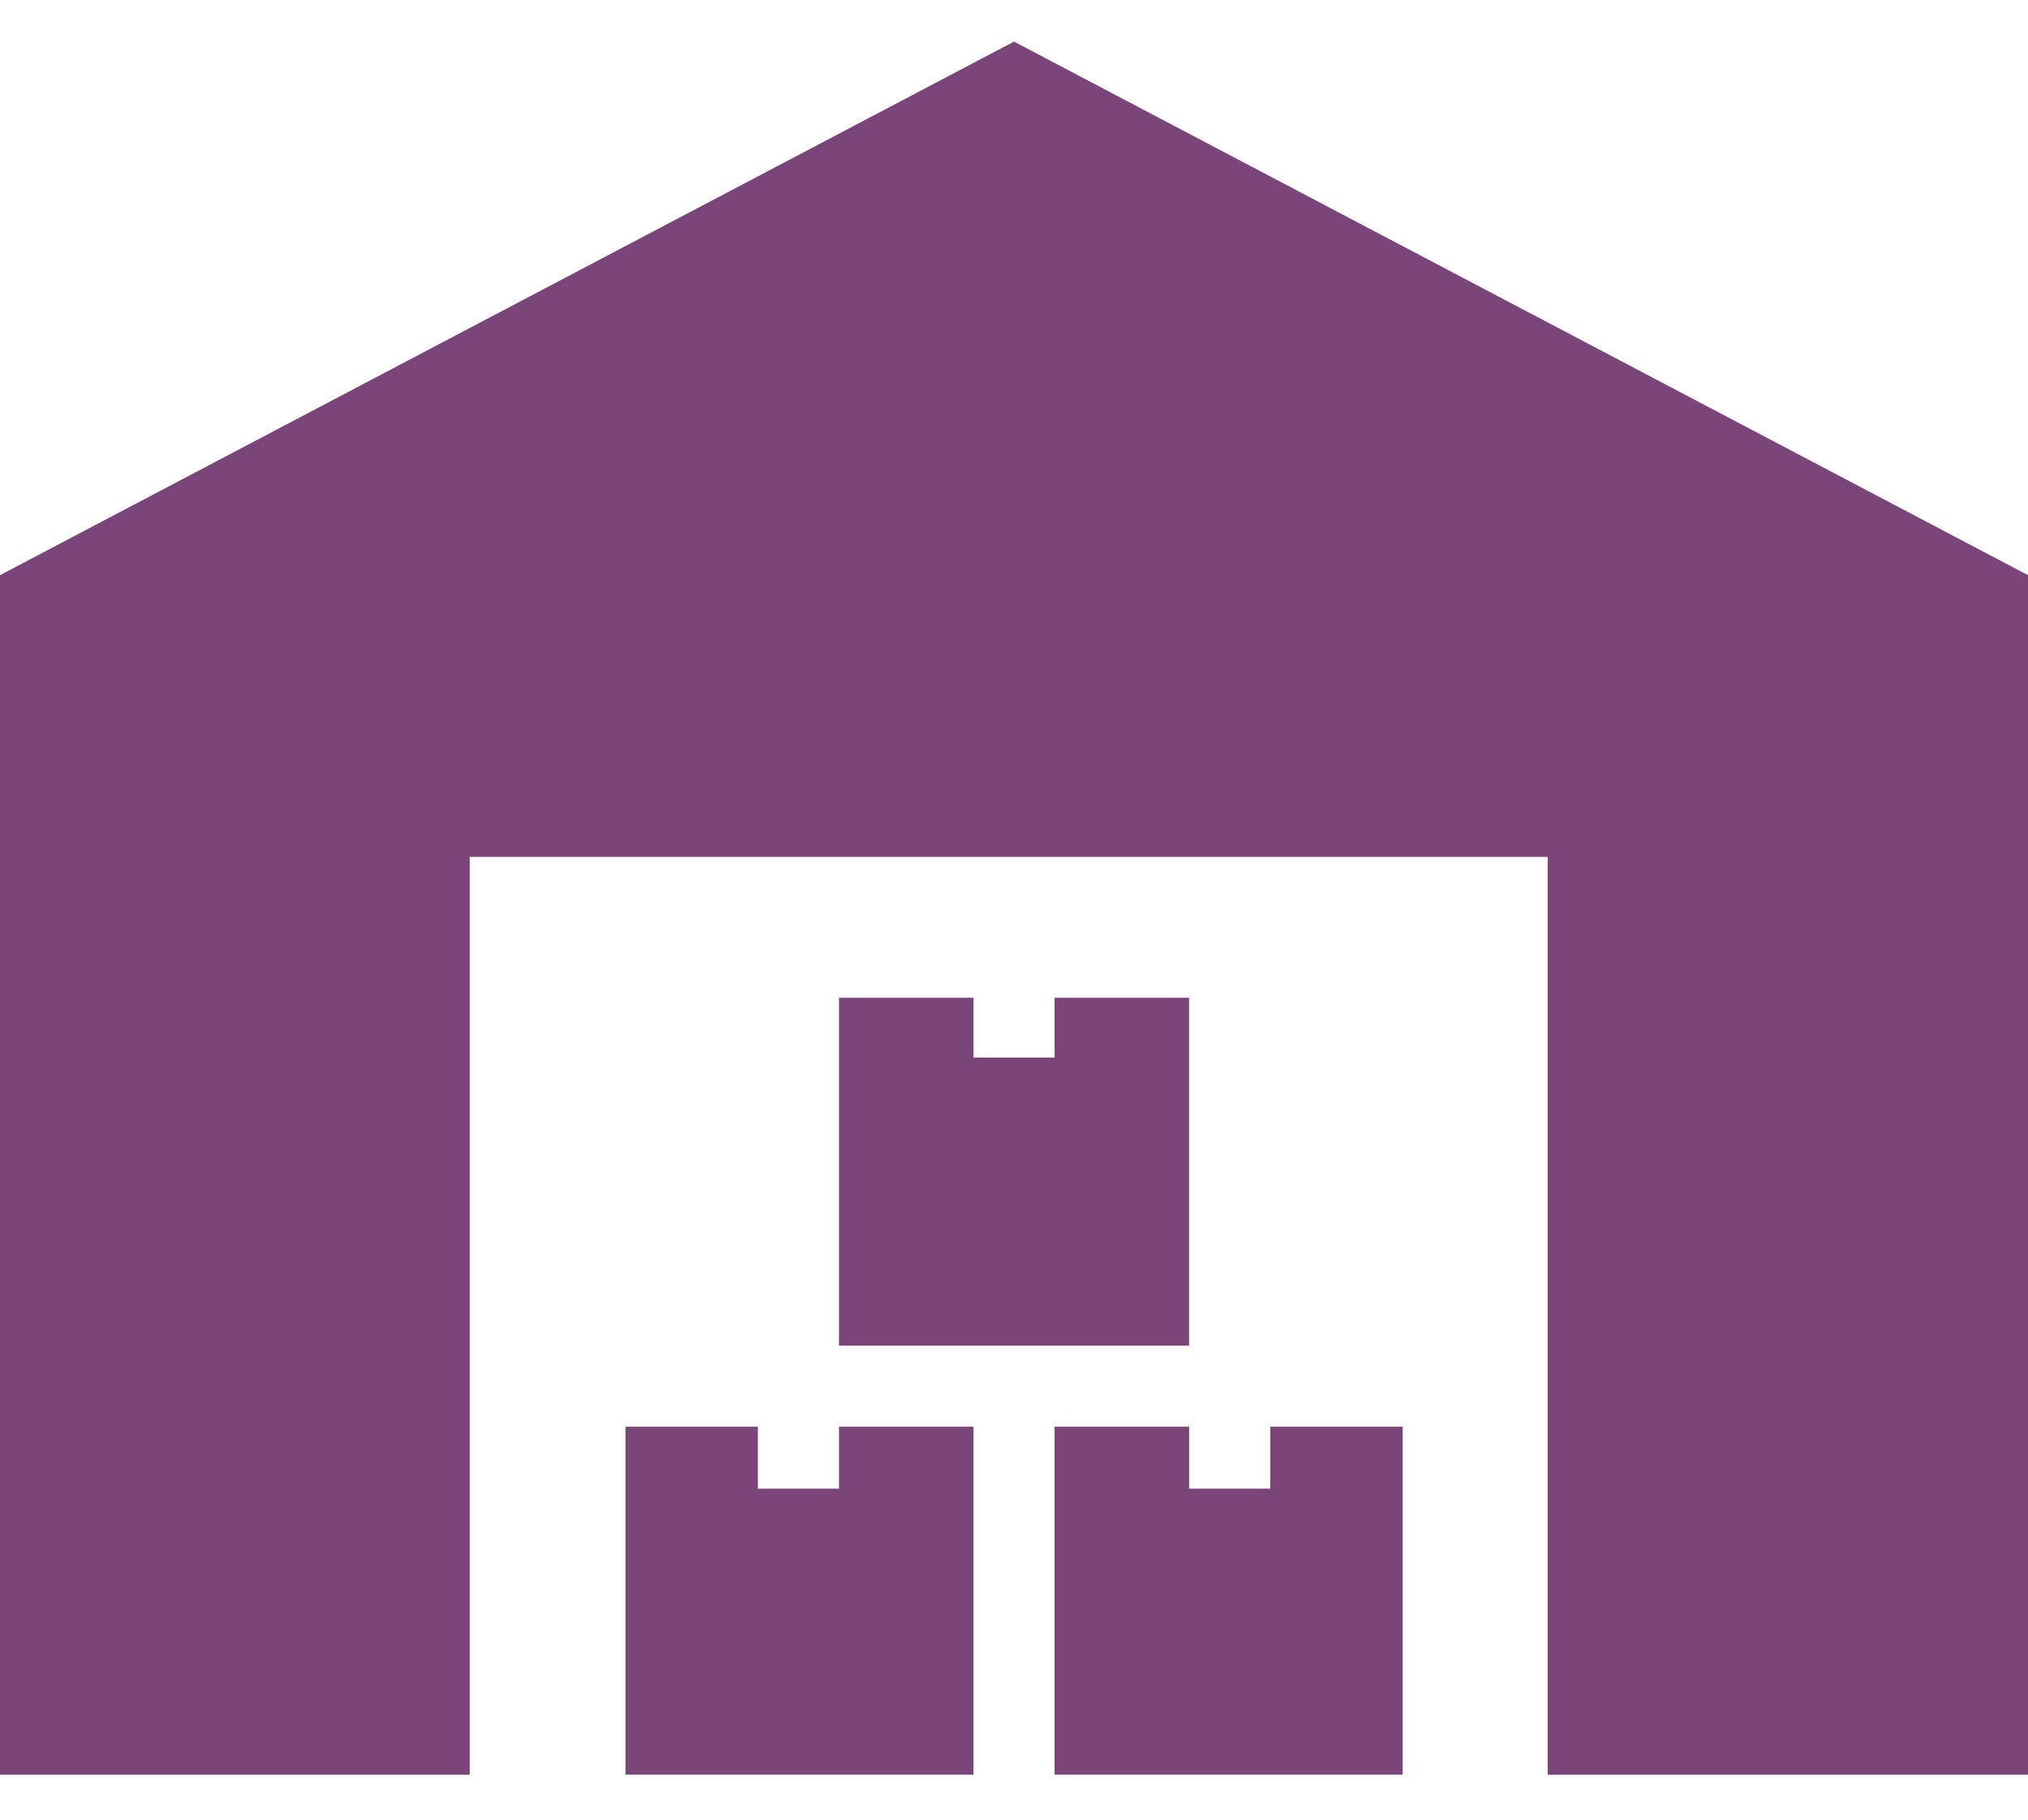
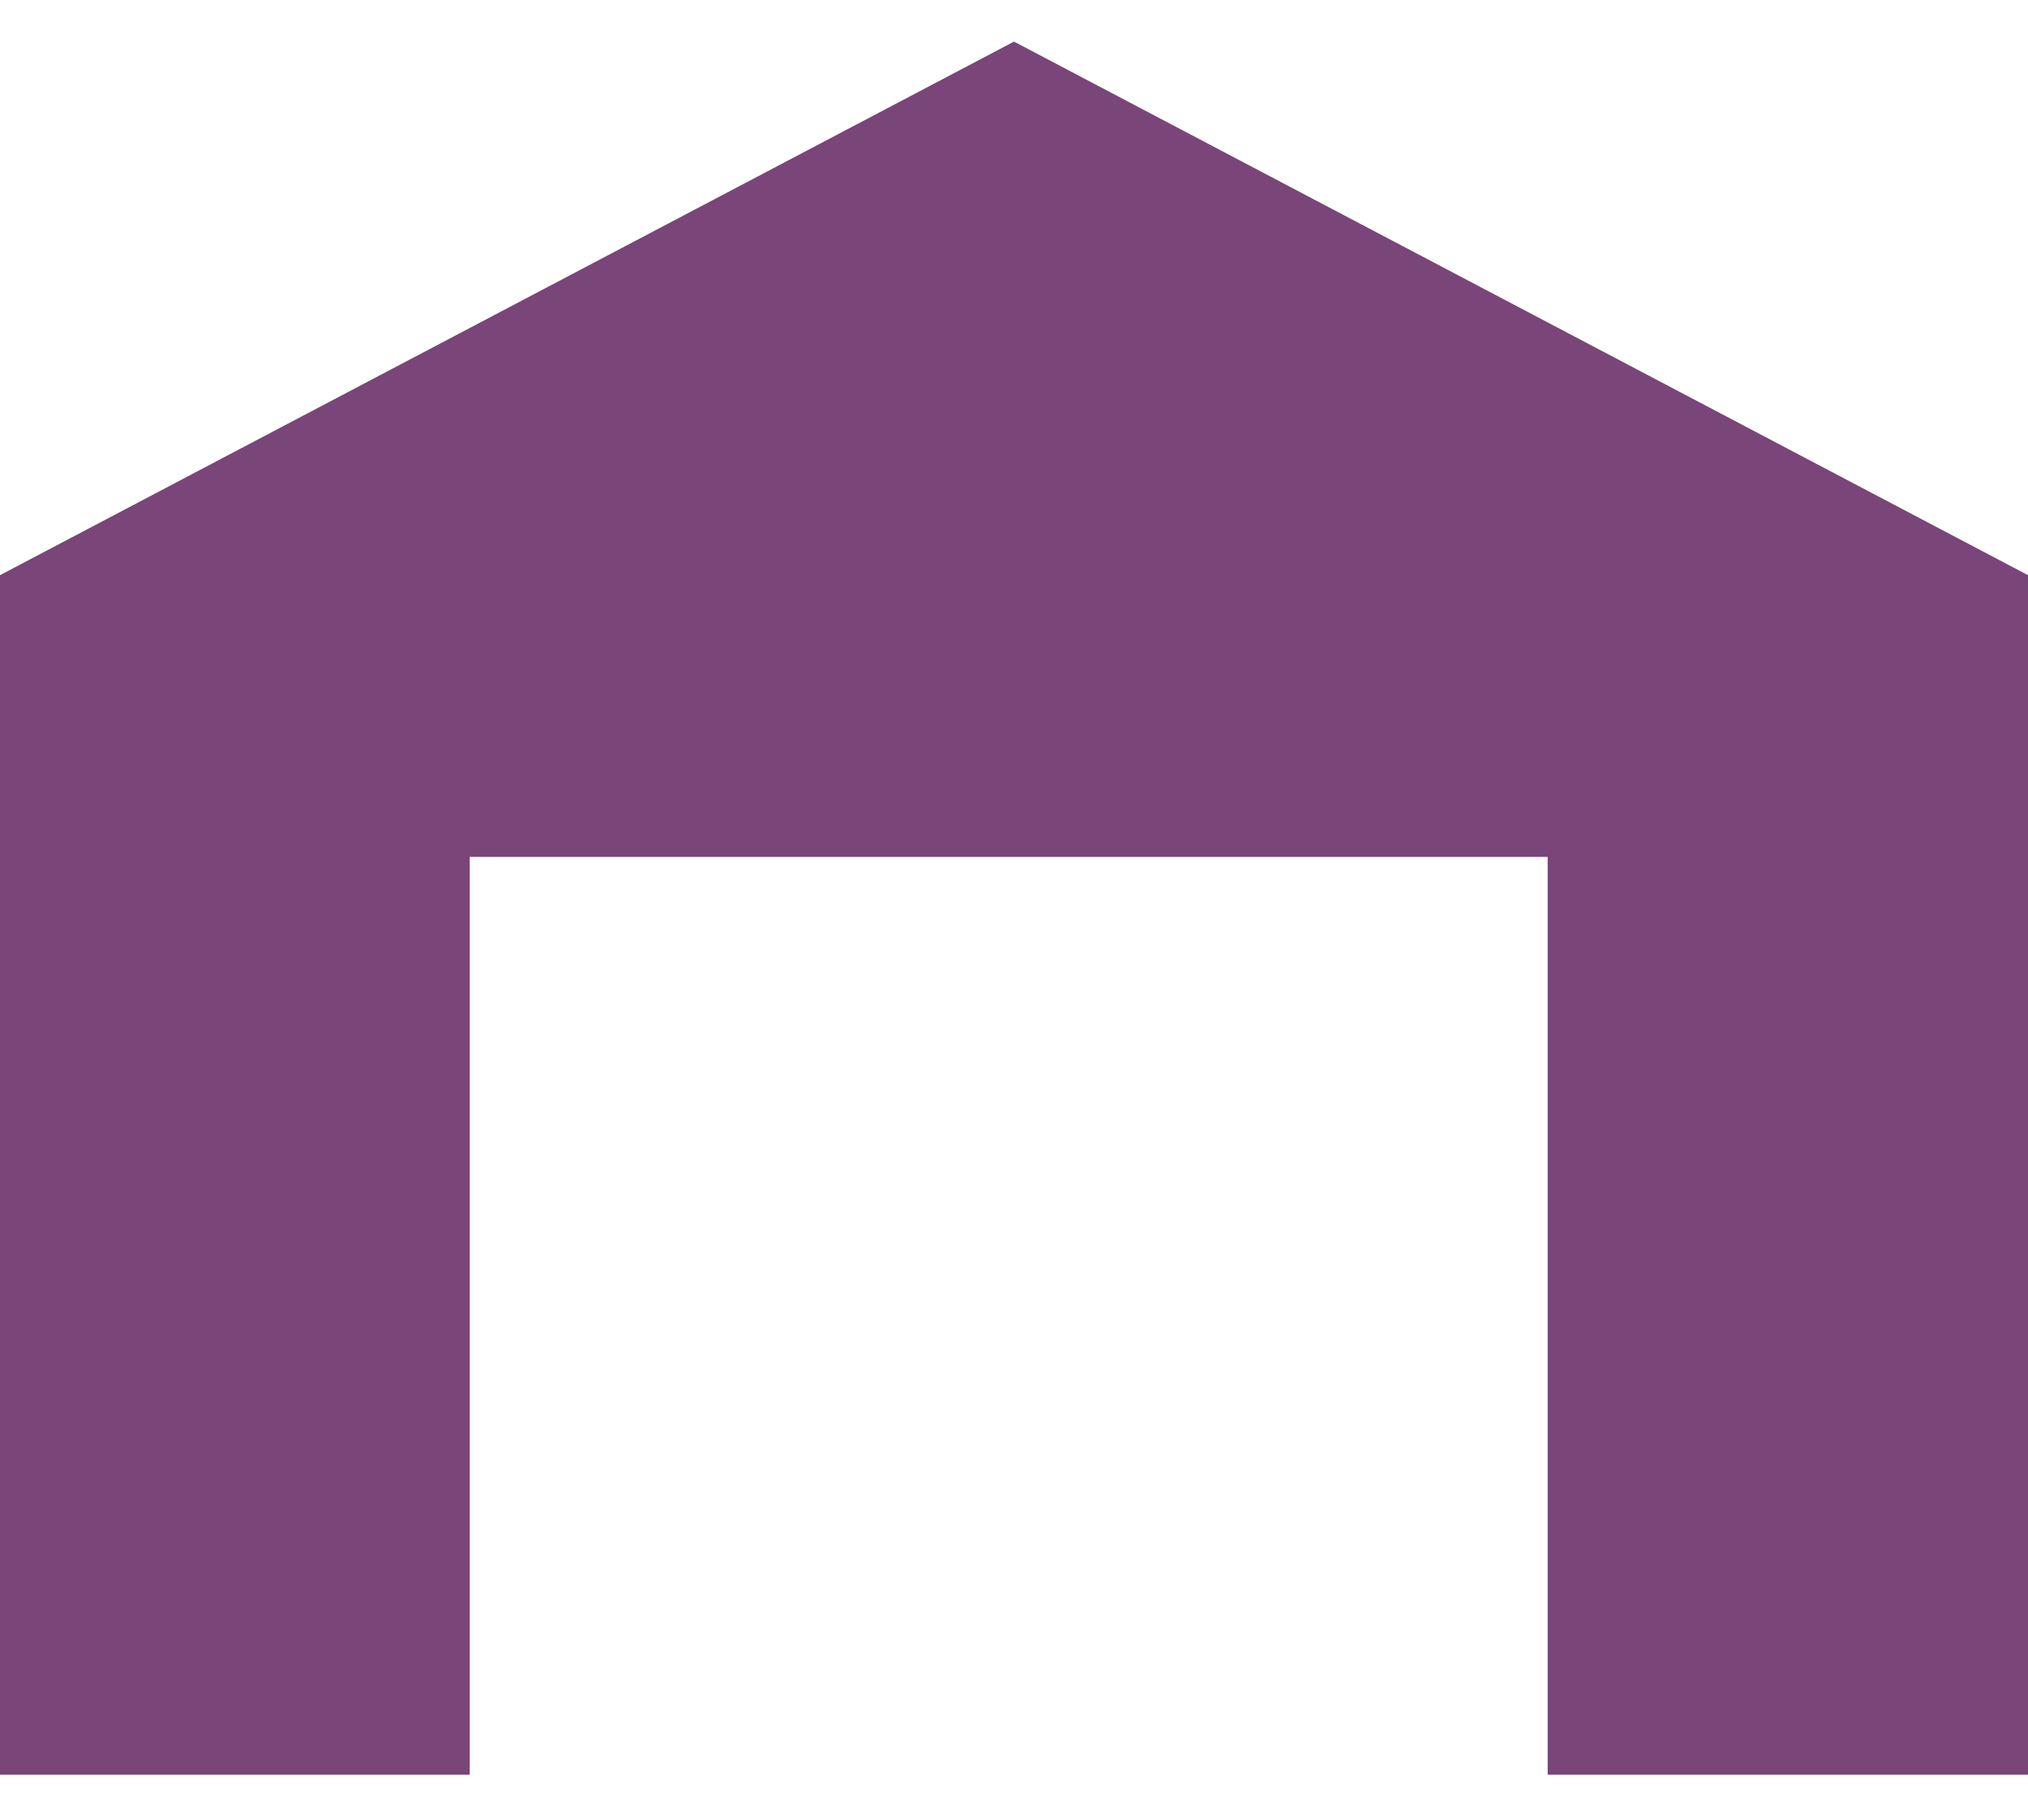
<svg xmlns="http://www.w3.org/2000/svg" width="39" height="35" viewBox="0 0 39 35" fill="none">
-   <path d="M16.135 28.633H14.575V27.442H12.029V34.134H18.721V27.442H16.135V28.633Z" fill="#7A4579" />
-   <path d="M16.135 19.191V25.883H22.867V19.191H20.281V20.341H18.721V19.191H16.135Z" fill="#7A4579" />
-   <path d="M24.428 28.633H22.868V27.442H20.281V34.134H26.973V27.442H24.428V28.633Z" fill="#7A4579" />
  <path d="M19.5 0.8L0 11.063V34.135H9.032V16.482H29.763V34.135H39V11.063L19.5 0.8Z" fill="#7A4579" />
</svg>